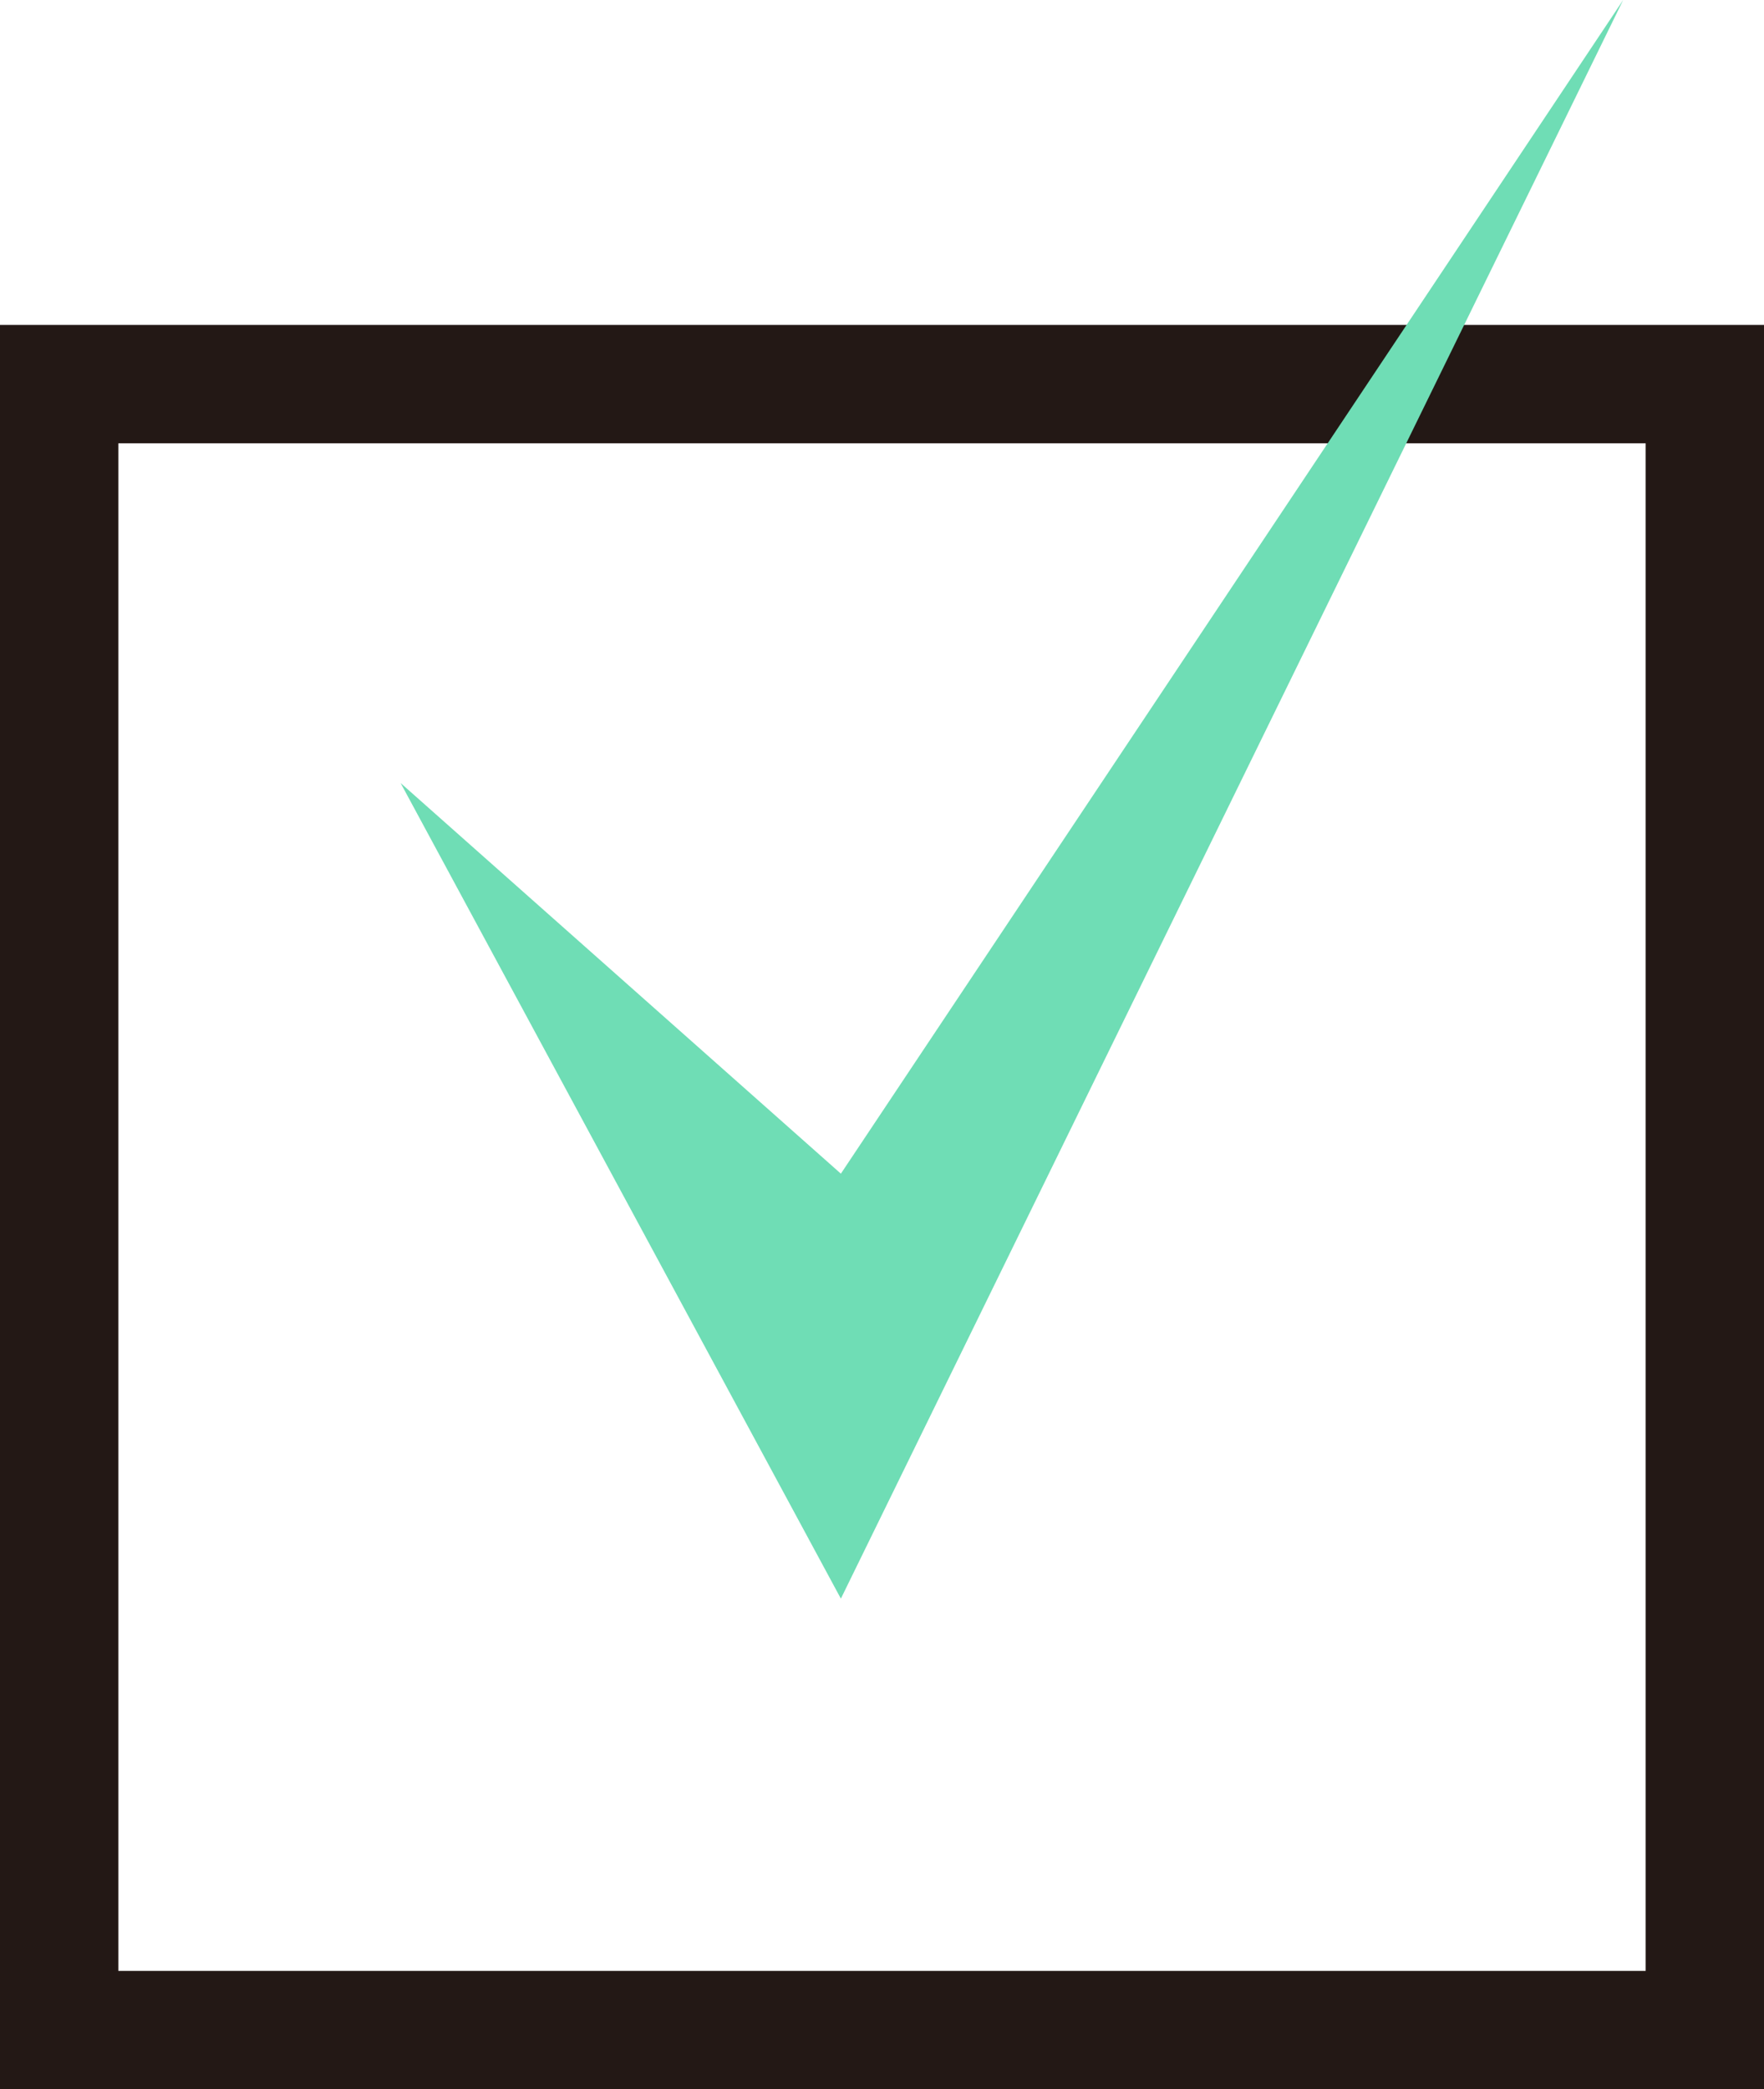
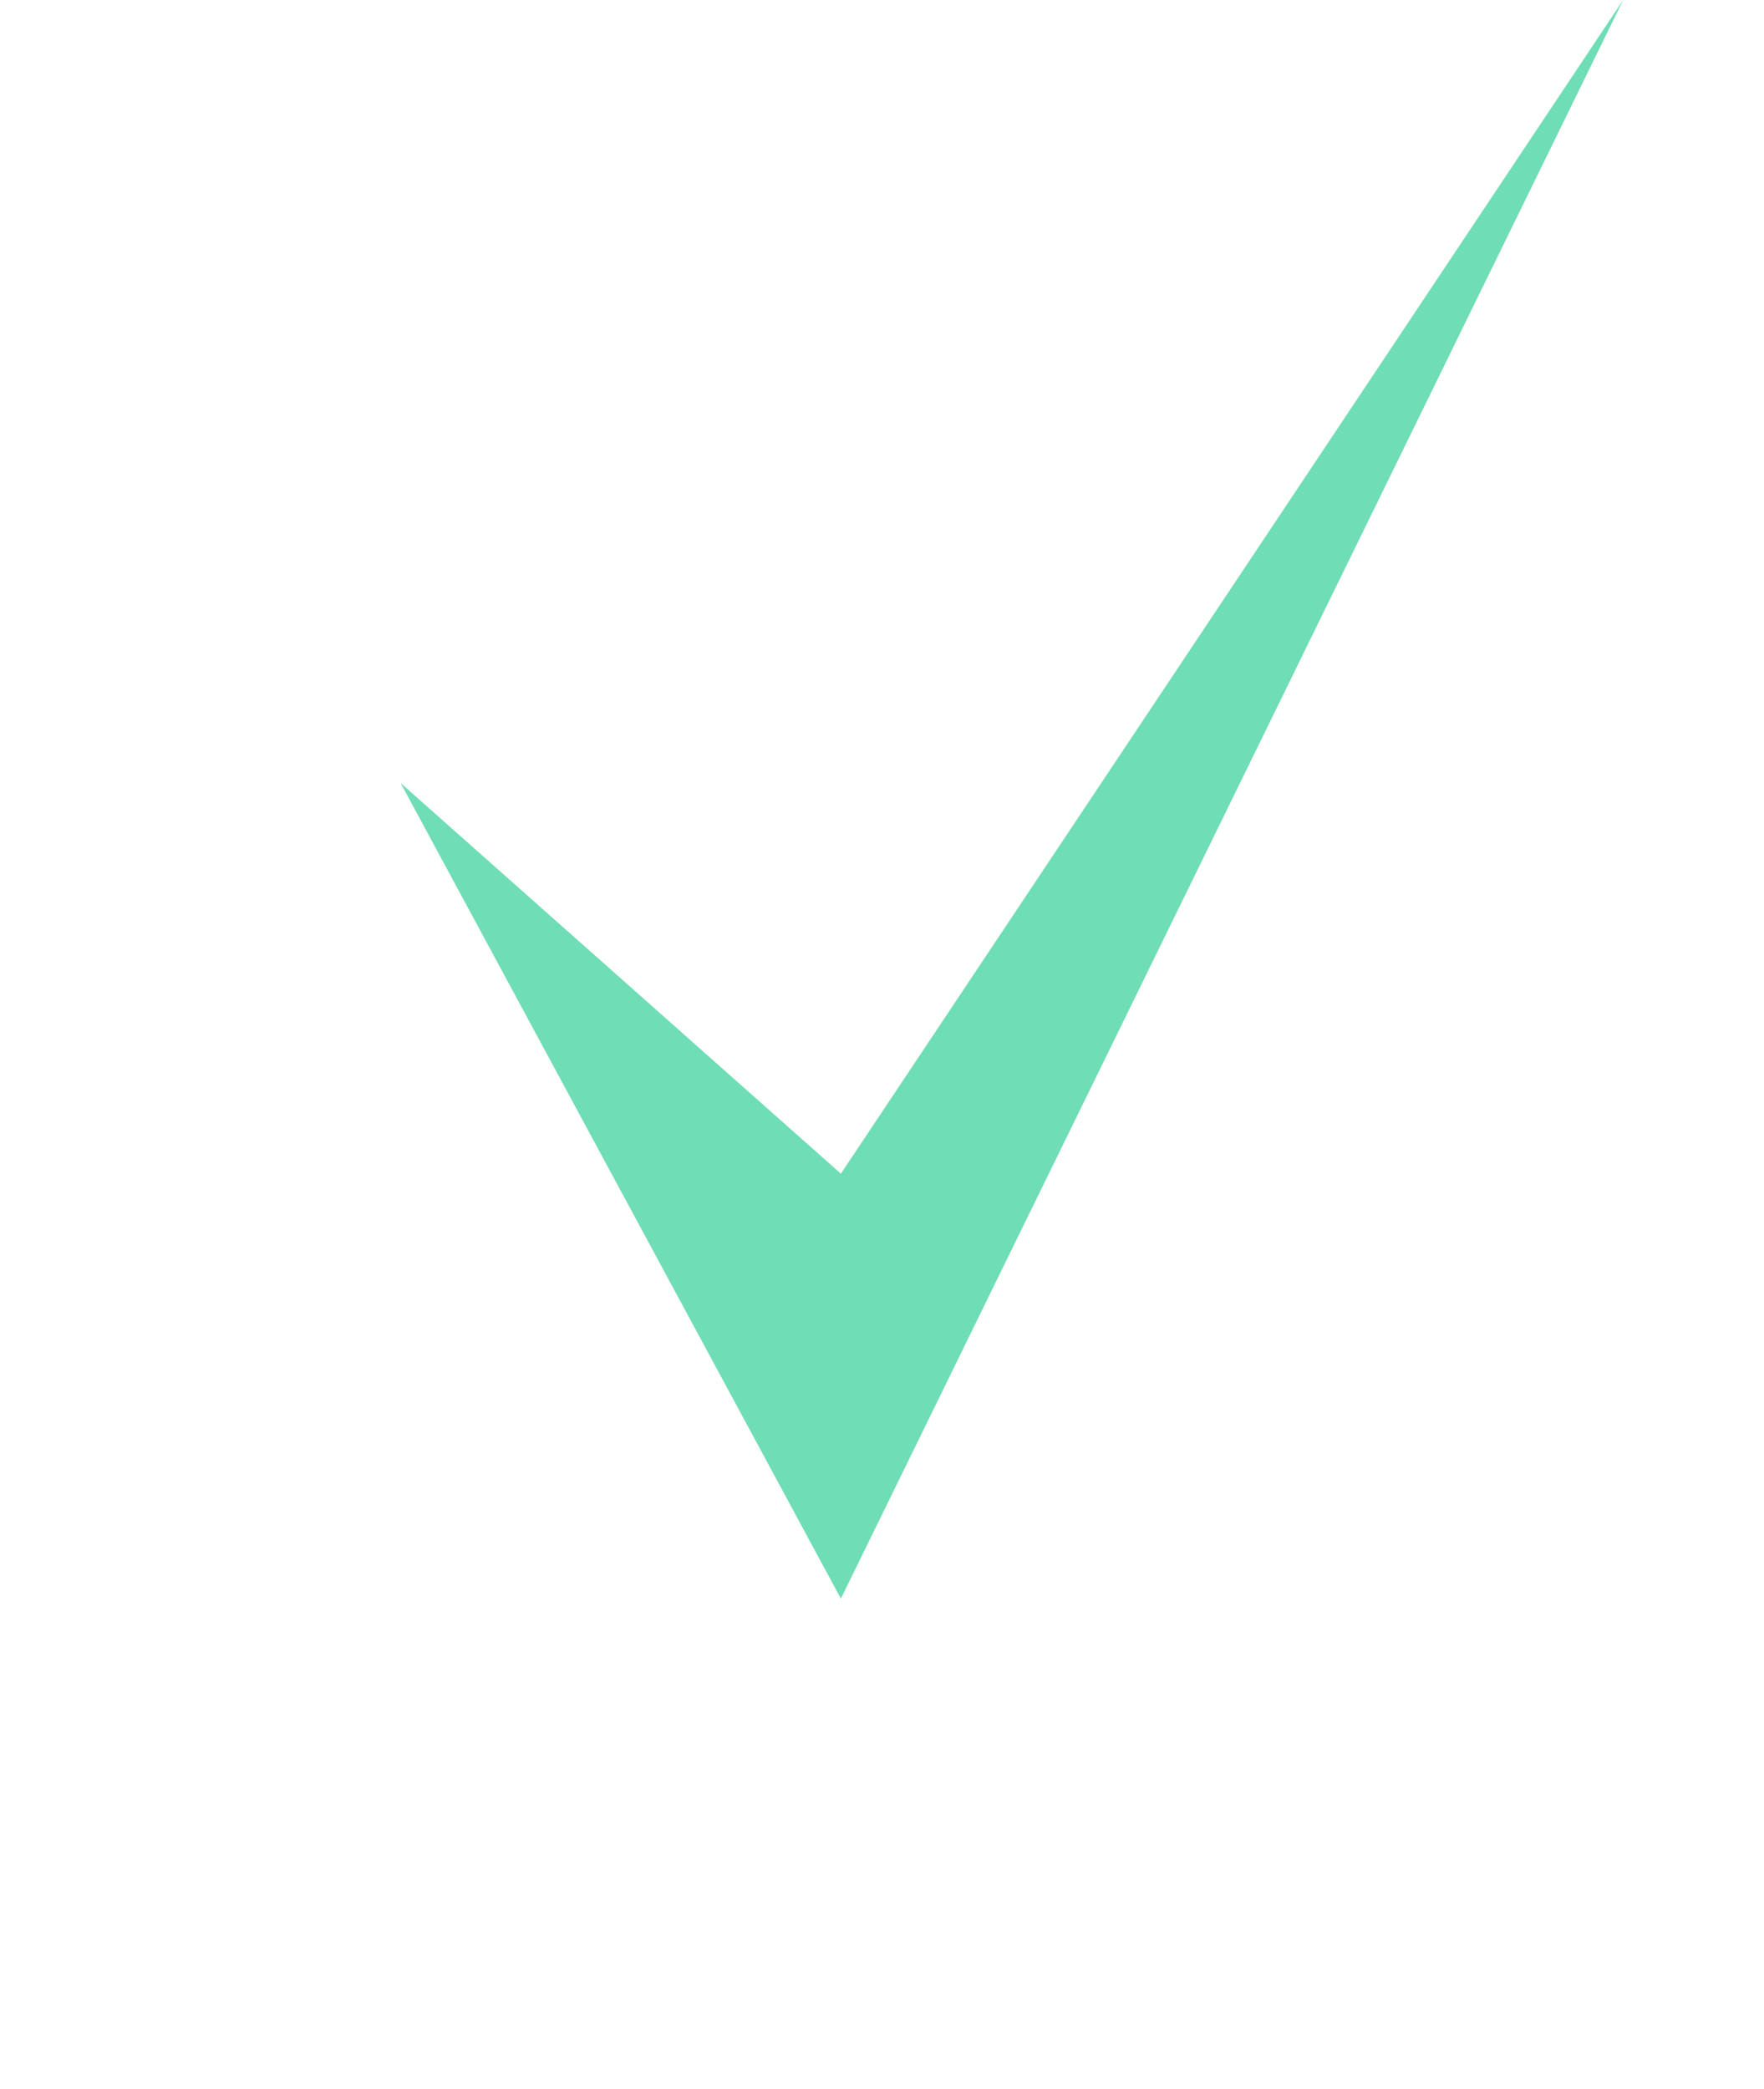
<svg xmlns="http://www.w3.org/2000/svg" id="Layer_2" data-name="Layer 2" viewBox="0 0 29.81 35.3">
  <defs>
    <style>
      .cls-1 {
        fill: #231815;
      }

      .cls-2 {
        fill: #6fddb5;
      }
    </style>
  </defs>
  <g id="Layer_1-2" data-name="Layer 1">
-     <path class="cls-1" d="M29.81,35.3H0V5.49H29.81v29.81Zm-27.81-2H27.81V7.49H2v25.81Z" />
    <polygon class="cls-2" points="14.21 27.01 6.77 13.23 14.21 19.83 27.43 0 14.21 27.01" />
  </g>
</svg>